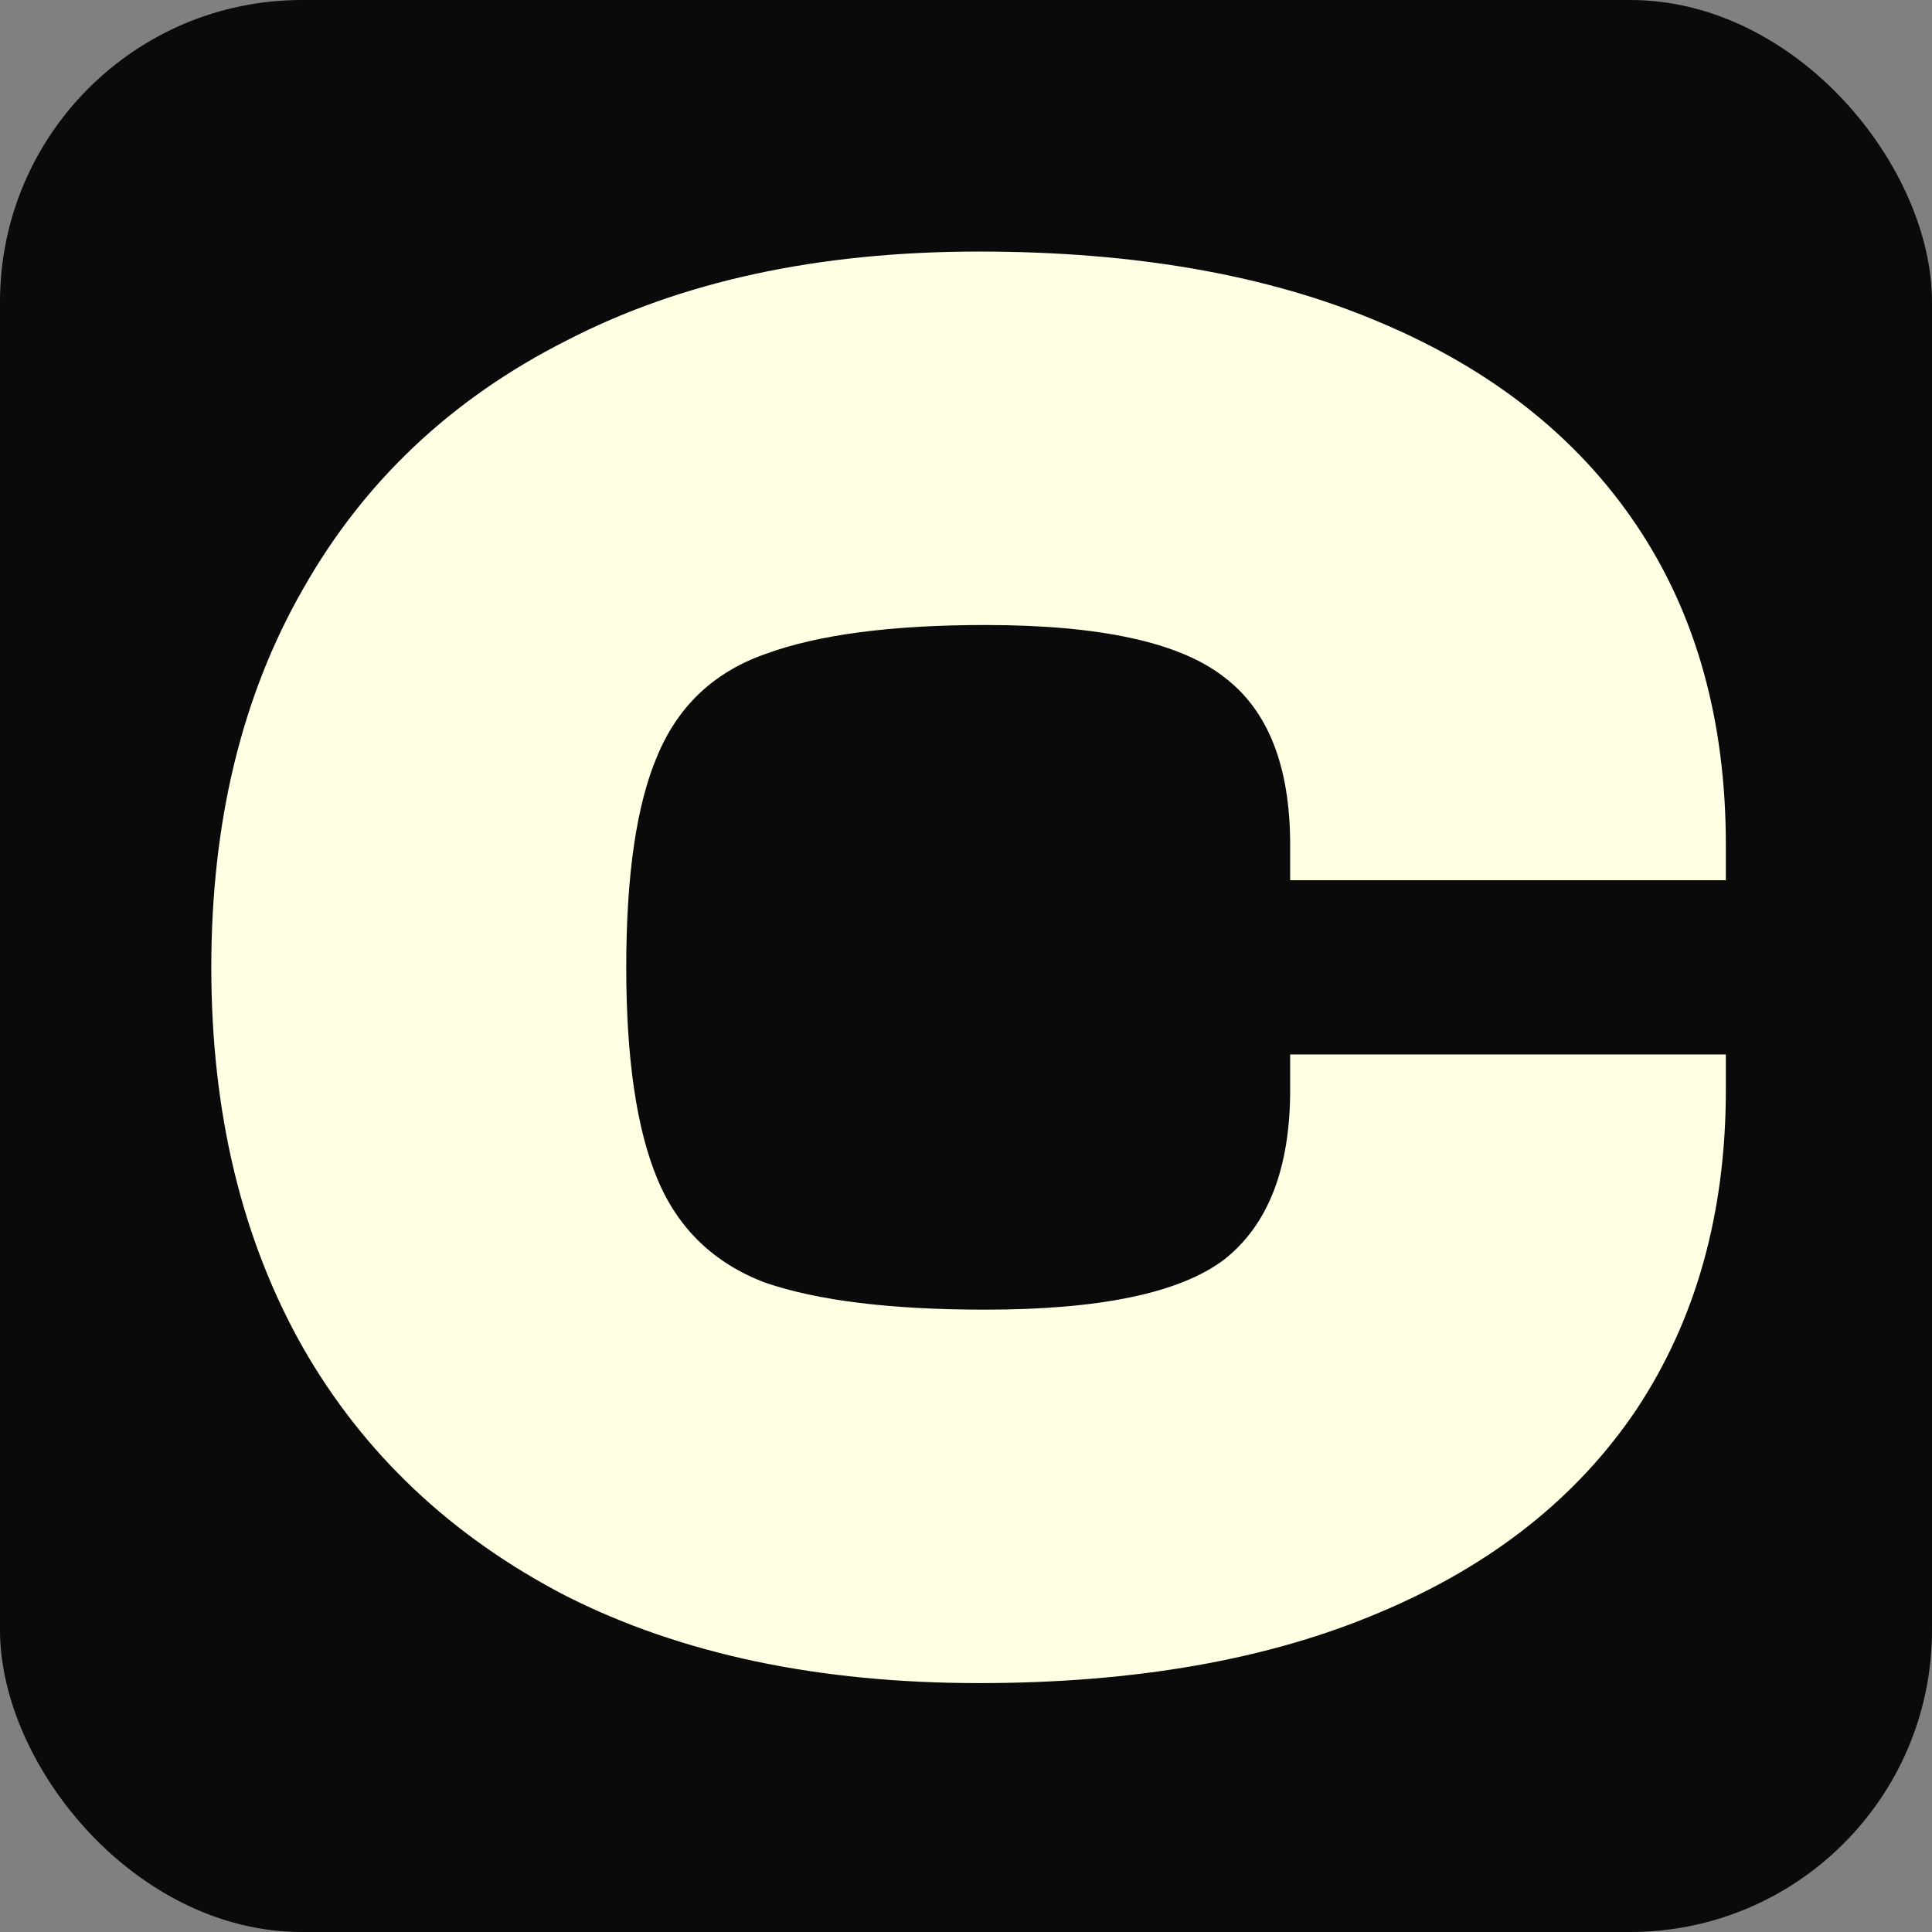
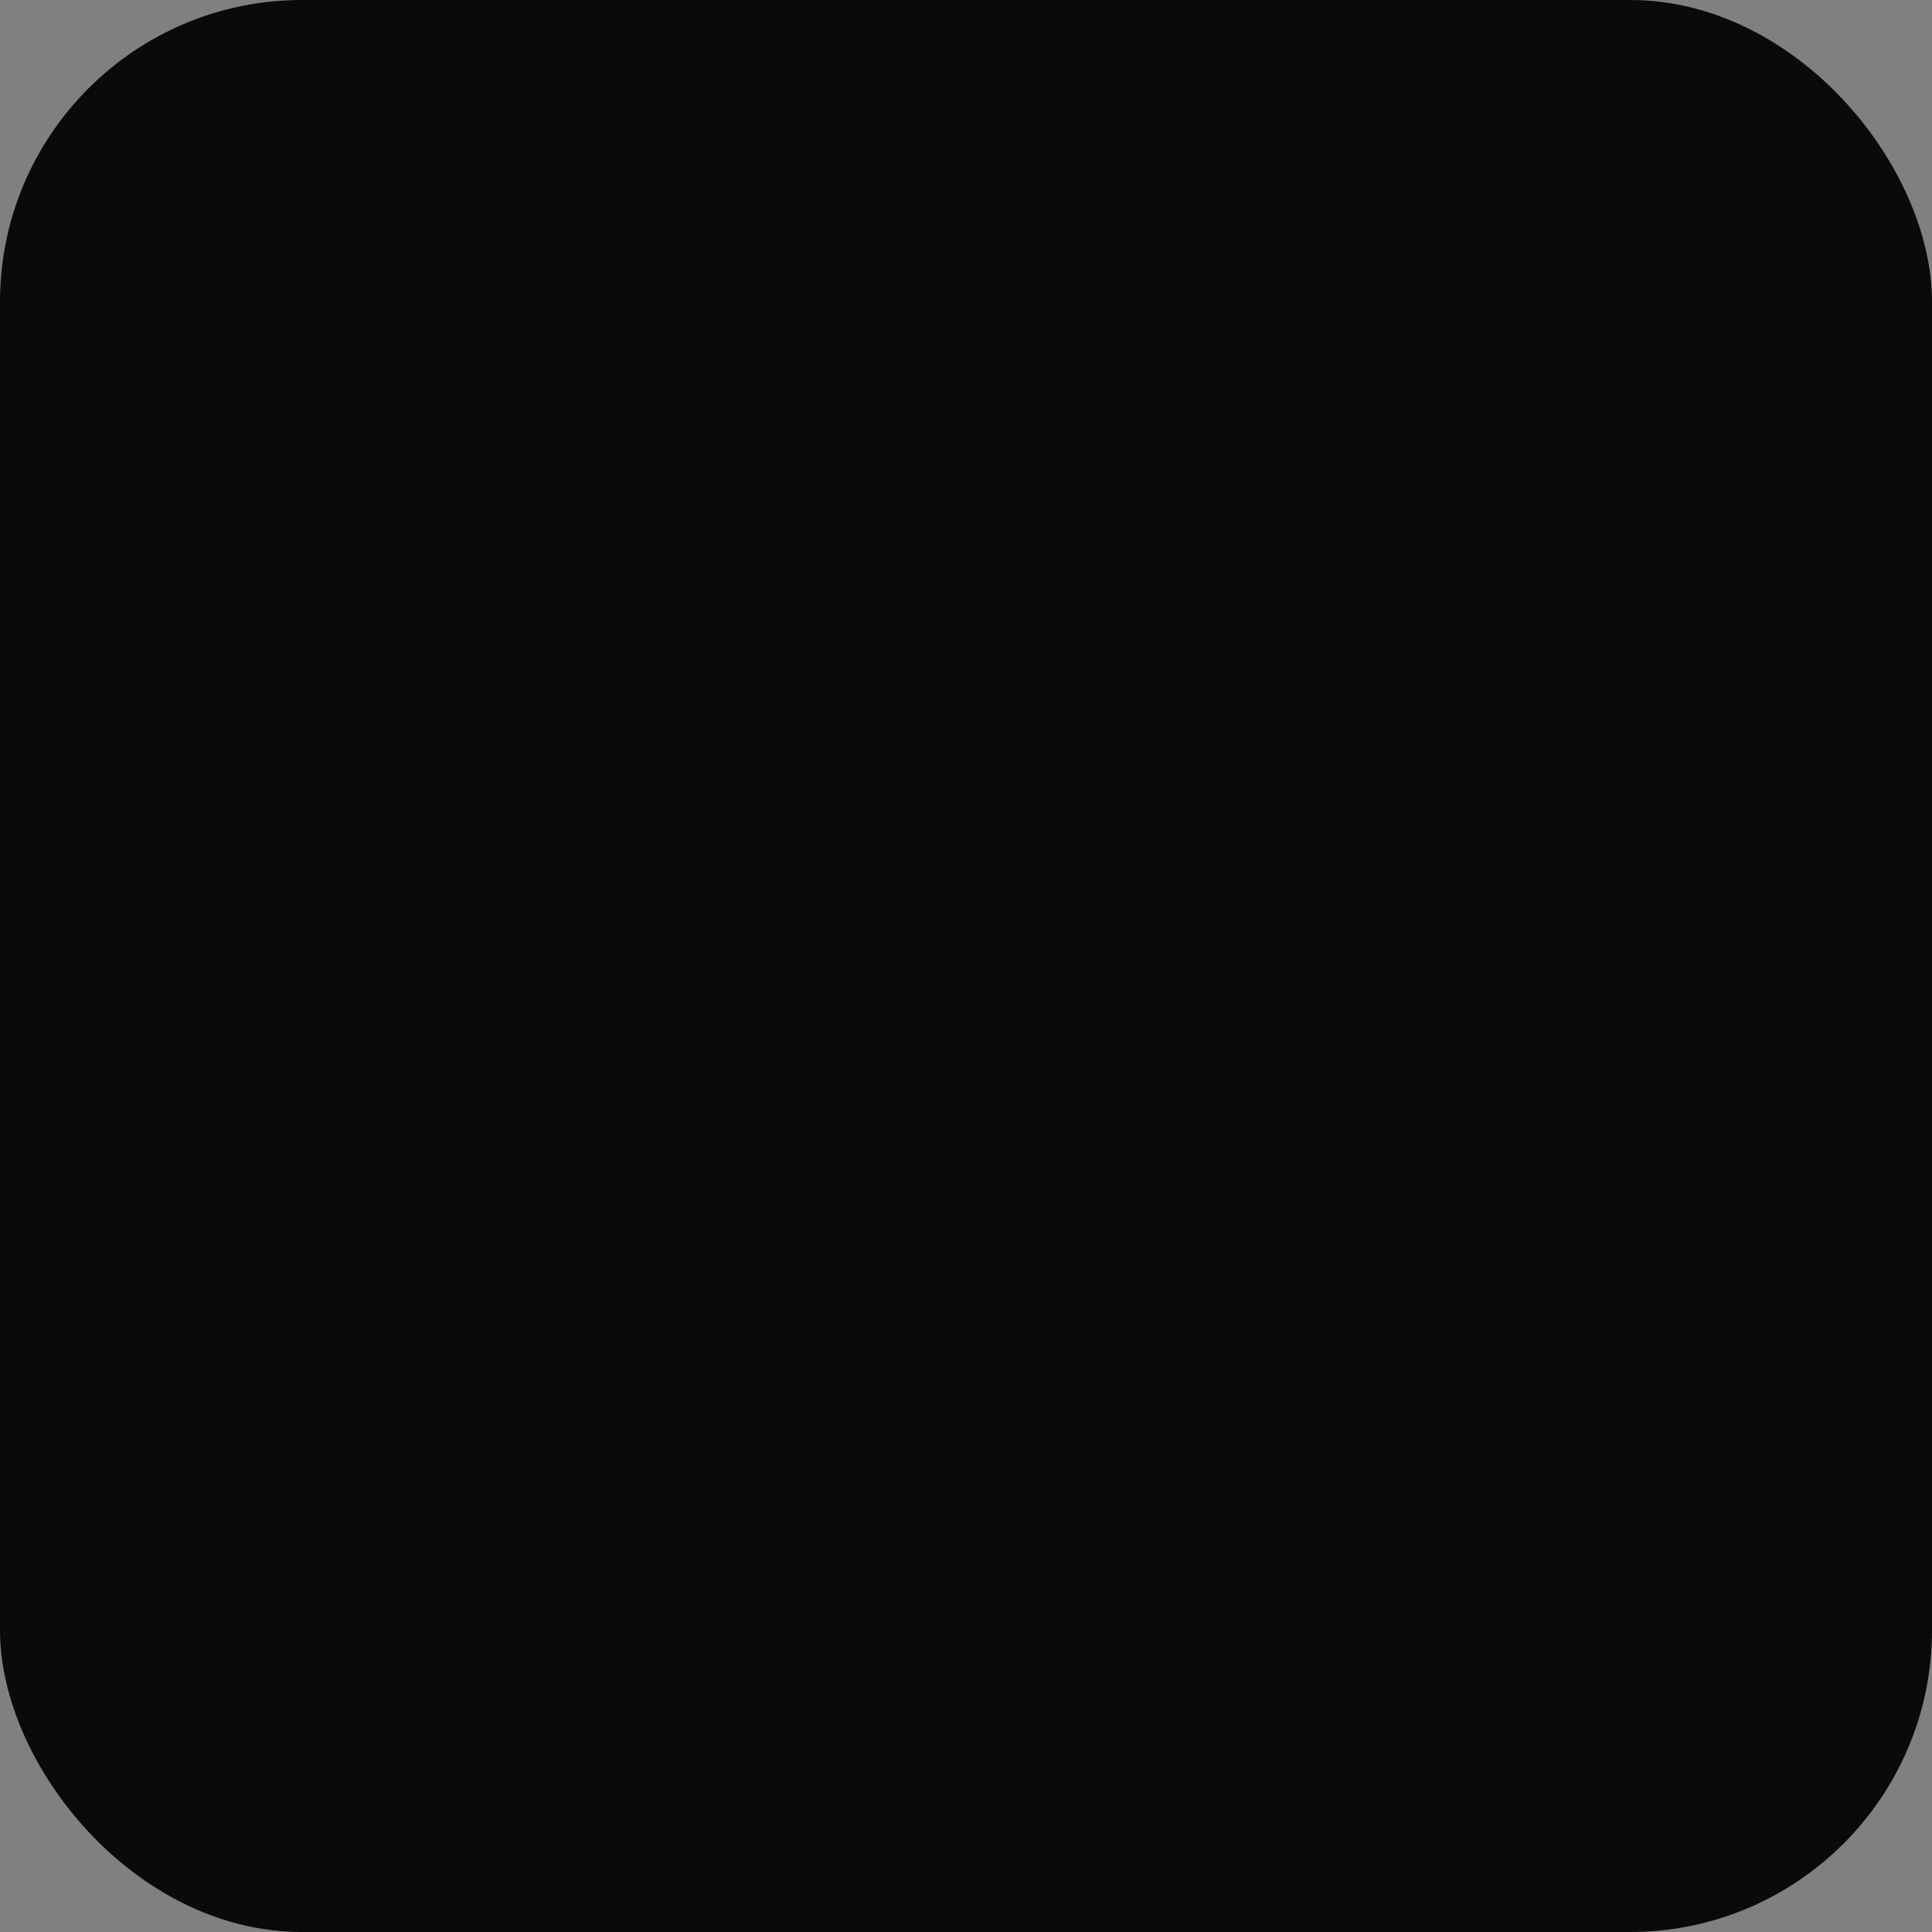
<svg xmlns="http://www.w3.org/2000/svg" width="192" height="192" viewBox="0 0 192 192" fill="none">
  <rect x="0" y="0" width="192" height="192" fill="#808080" stroke="none" />
  <rect width="192" height="192" rx="30" fill="#0A0A0A" />
-   <path d="M97.287 167.265C81.343 167.265 67.666 164.379 56.257 158.606C44.848 152.695 36.12 144.448 30.072 133.864C24.024 123.143 21 110.565 21 96.133C21 81.7 24.024 69.192 30.072 58.608C36.12 47.886 44.848 39.639 56.257 33.866C67.666 27.955 81.343 25 97.287 25C112.82 25 126.084 27.337 137.08 32.01C148.214 36.684 156.736 43.419 162.647 52.216C168.557 61.013 171.513 71.597 171.513 83.968V87.473H128.215V83.968C128.215 76.133 126.015 70.566 121.617 67.267C117.218 63.831 109.315 62.113 97.906 62.113C88.559 62.113 81.274 63.075 76.05 64.999C70.965 66.786 67.391 70.154 65.329 75.102C63.267 79.913 62.236 86.923 62.236 96.133C62.236 105.205 63.267 112.215 65.329 117.163C67.391 122.112 70.965 125.548 76.05 127.472C81.274 129.259 88.559 130.153 97.906 130.153C109.315 130.153 117.218 128.503 121.617 125.204C126.015 121.768 128.215 116.132 128.215 108.297V104.792H171.513V108.297C171.513 120.531 168.557 131.115 162.647 140.049C156.736 148.847 148.214 155.582 137.08 160.255C126.084 164.929 112.82 167.265 97.287 167.265Z" fill="#FFFFE3" />
</svg>